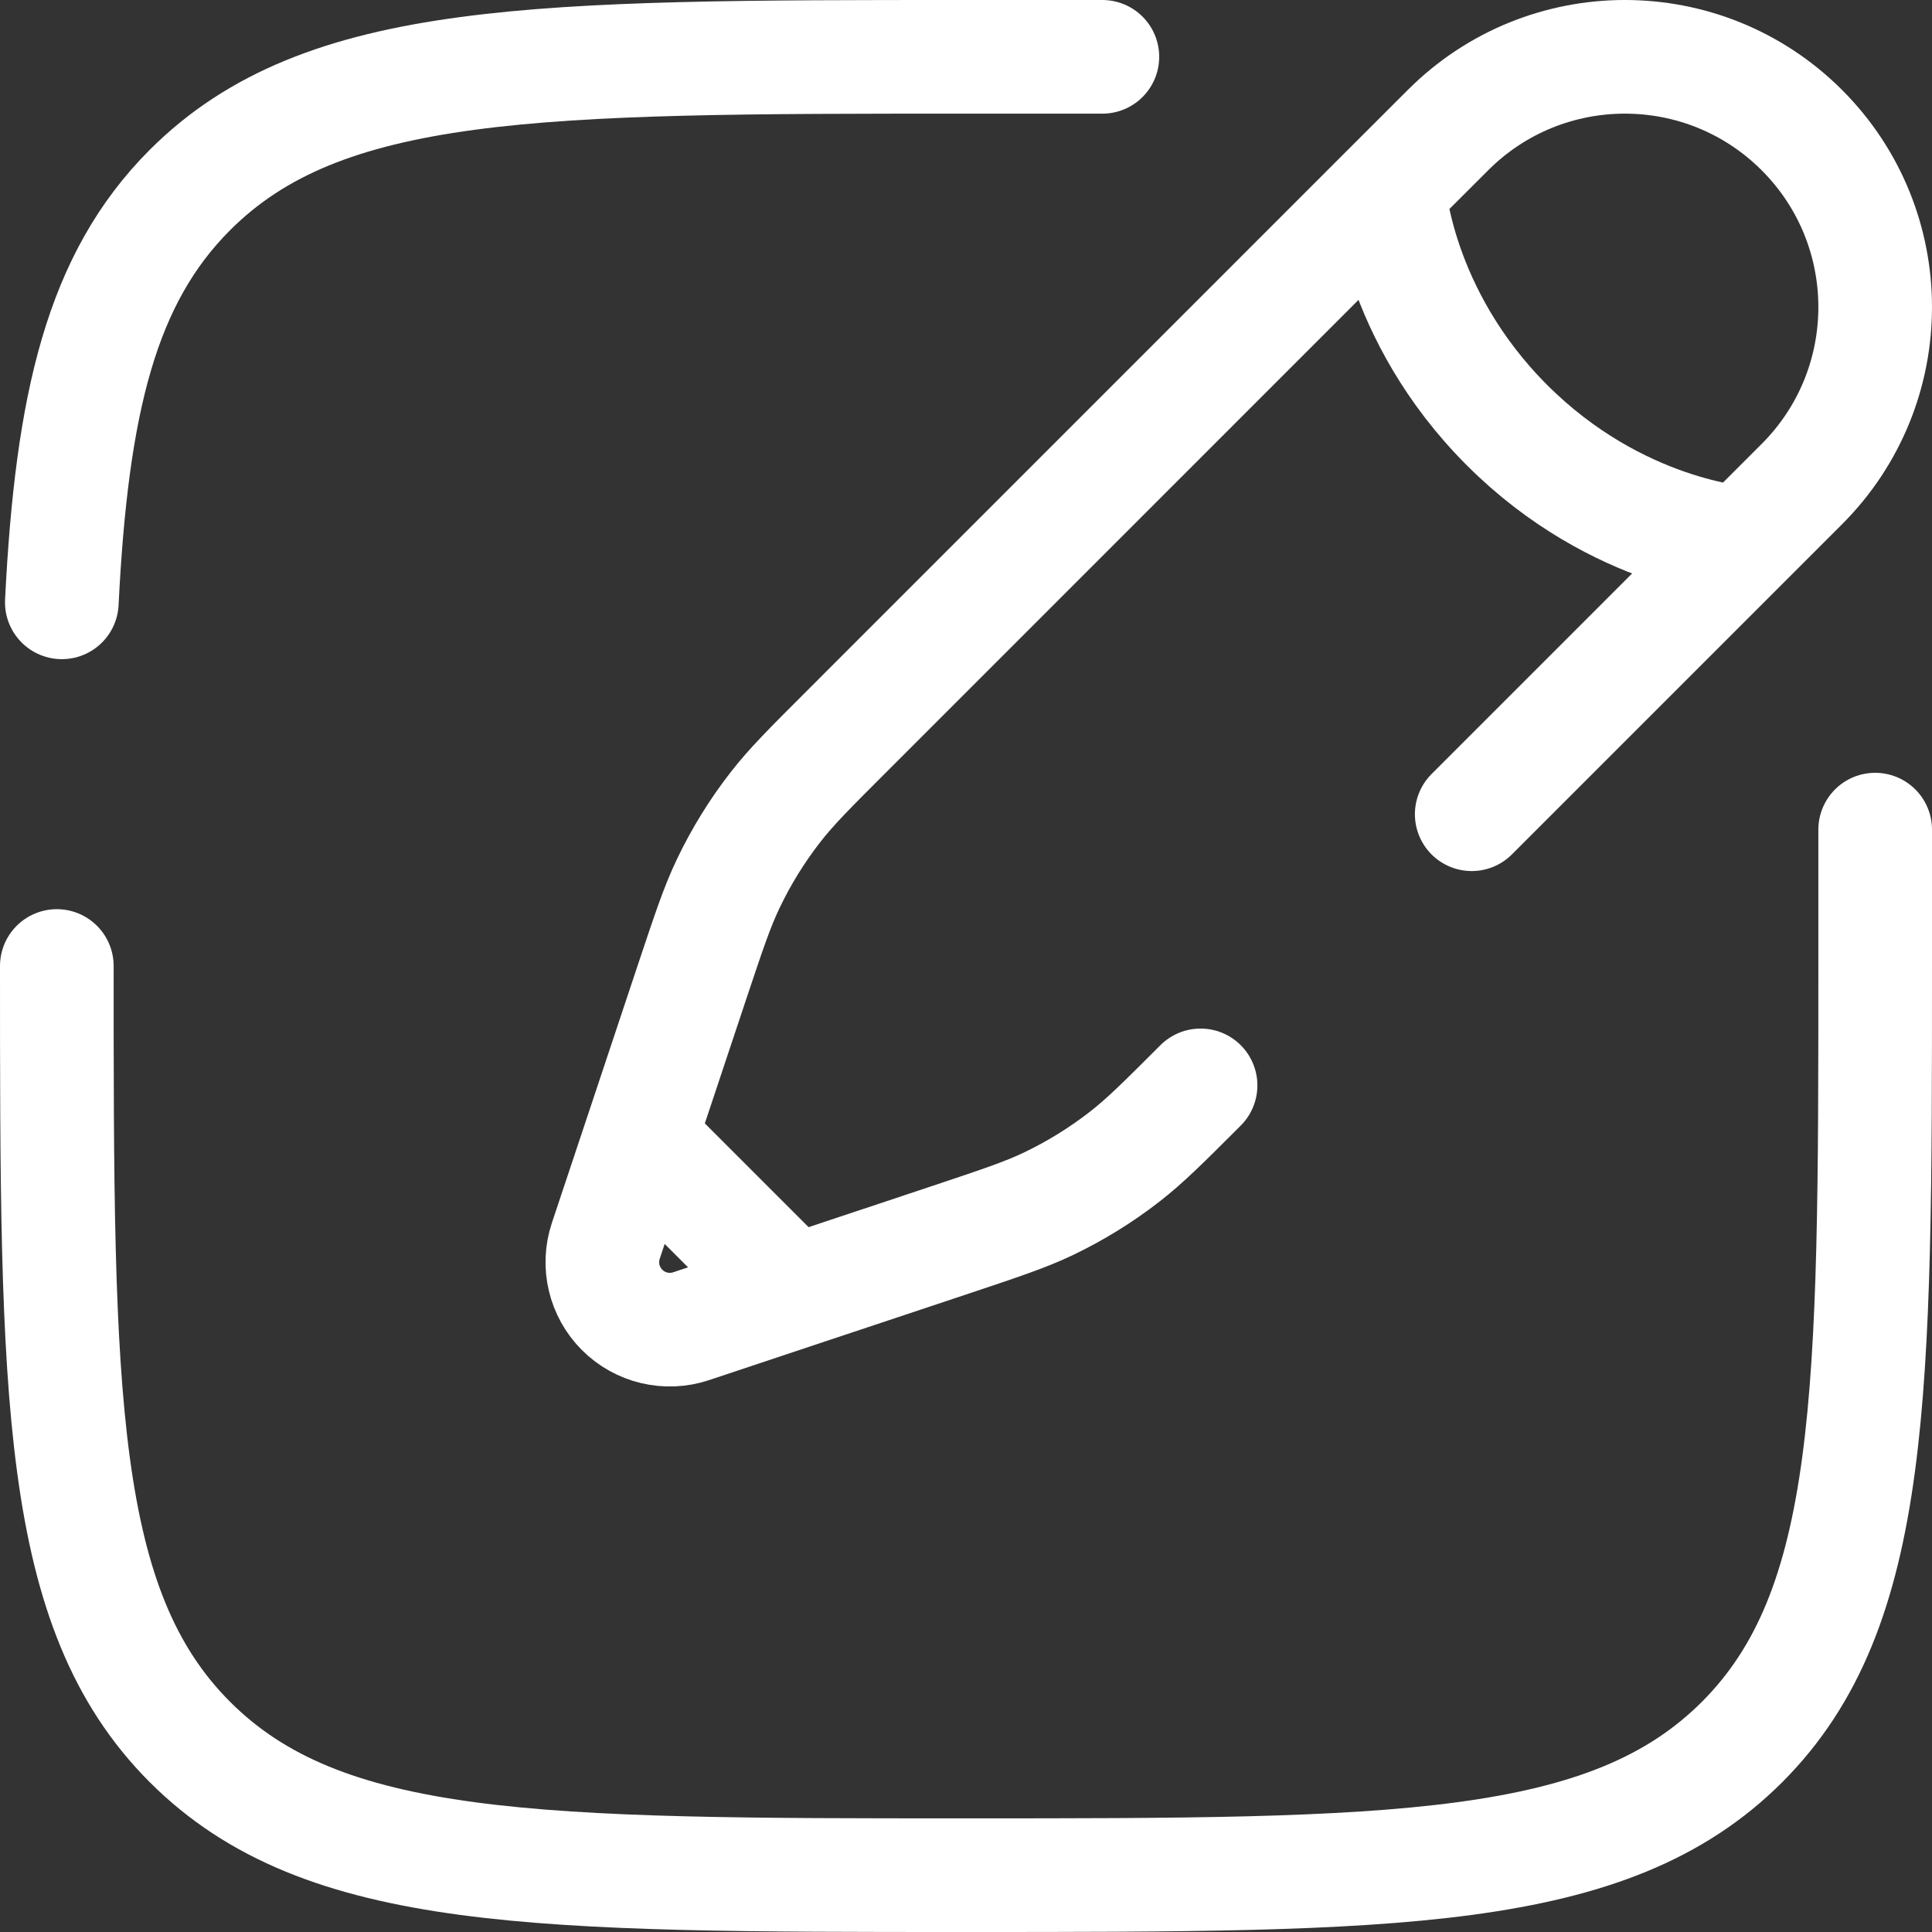
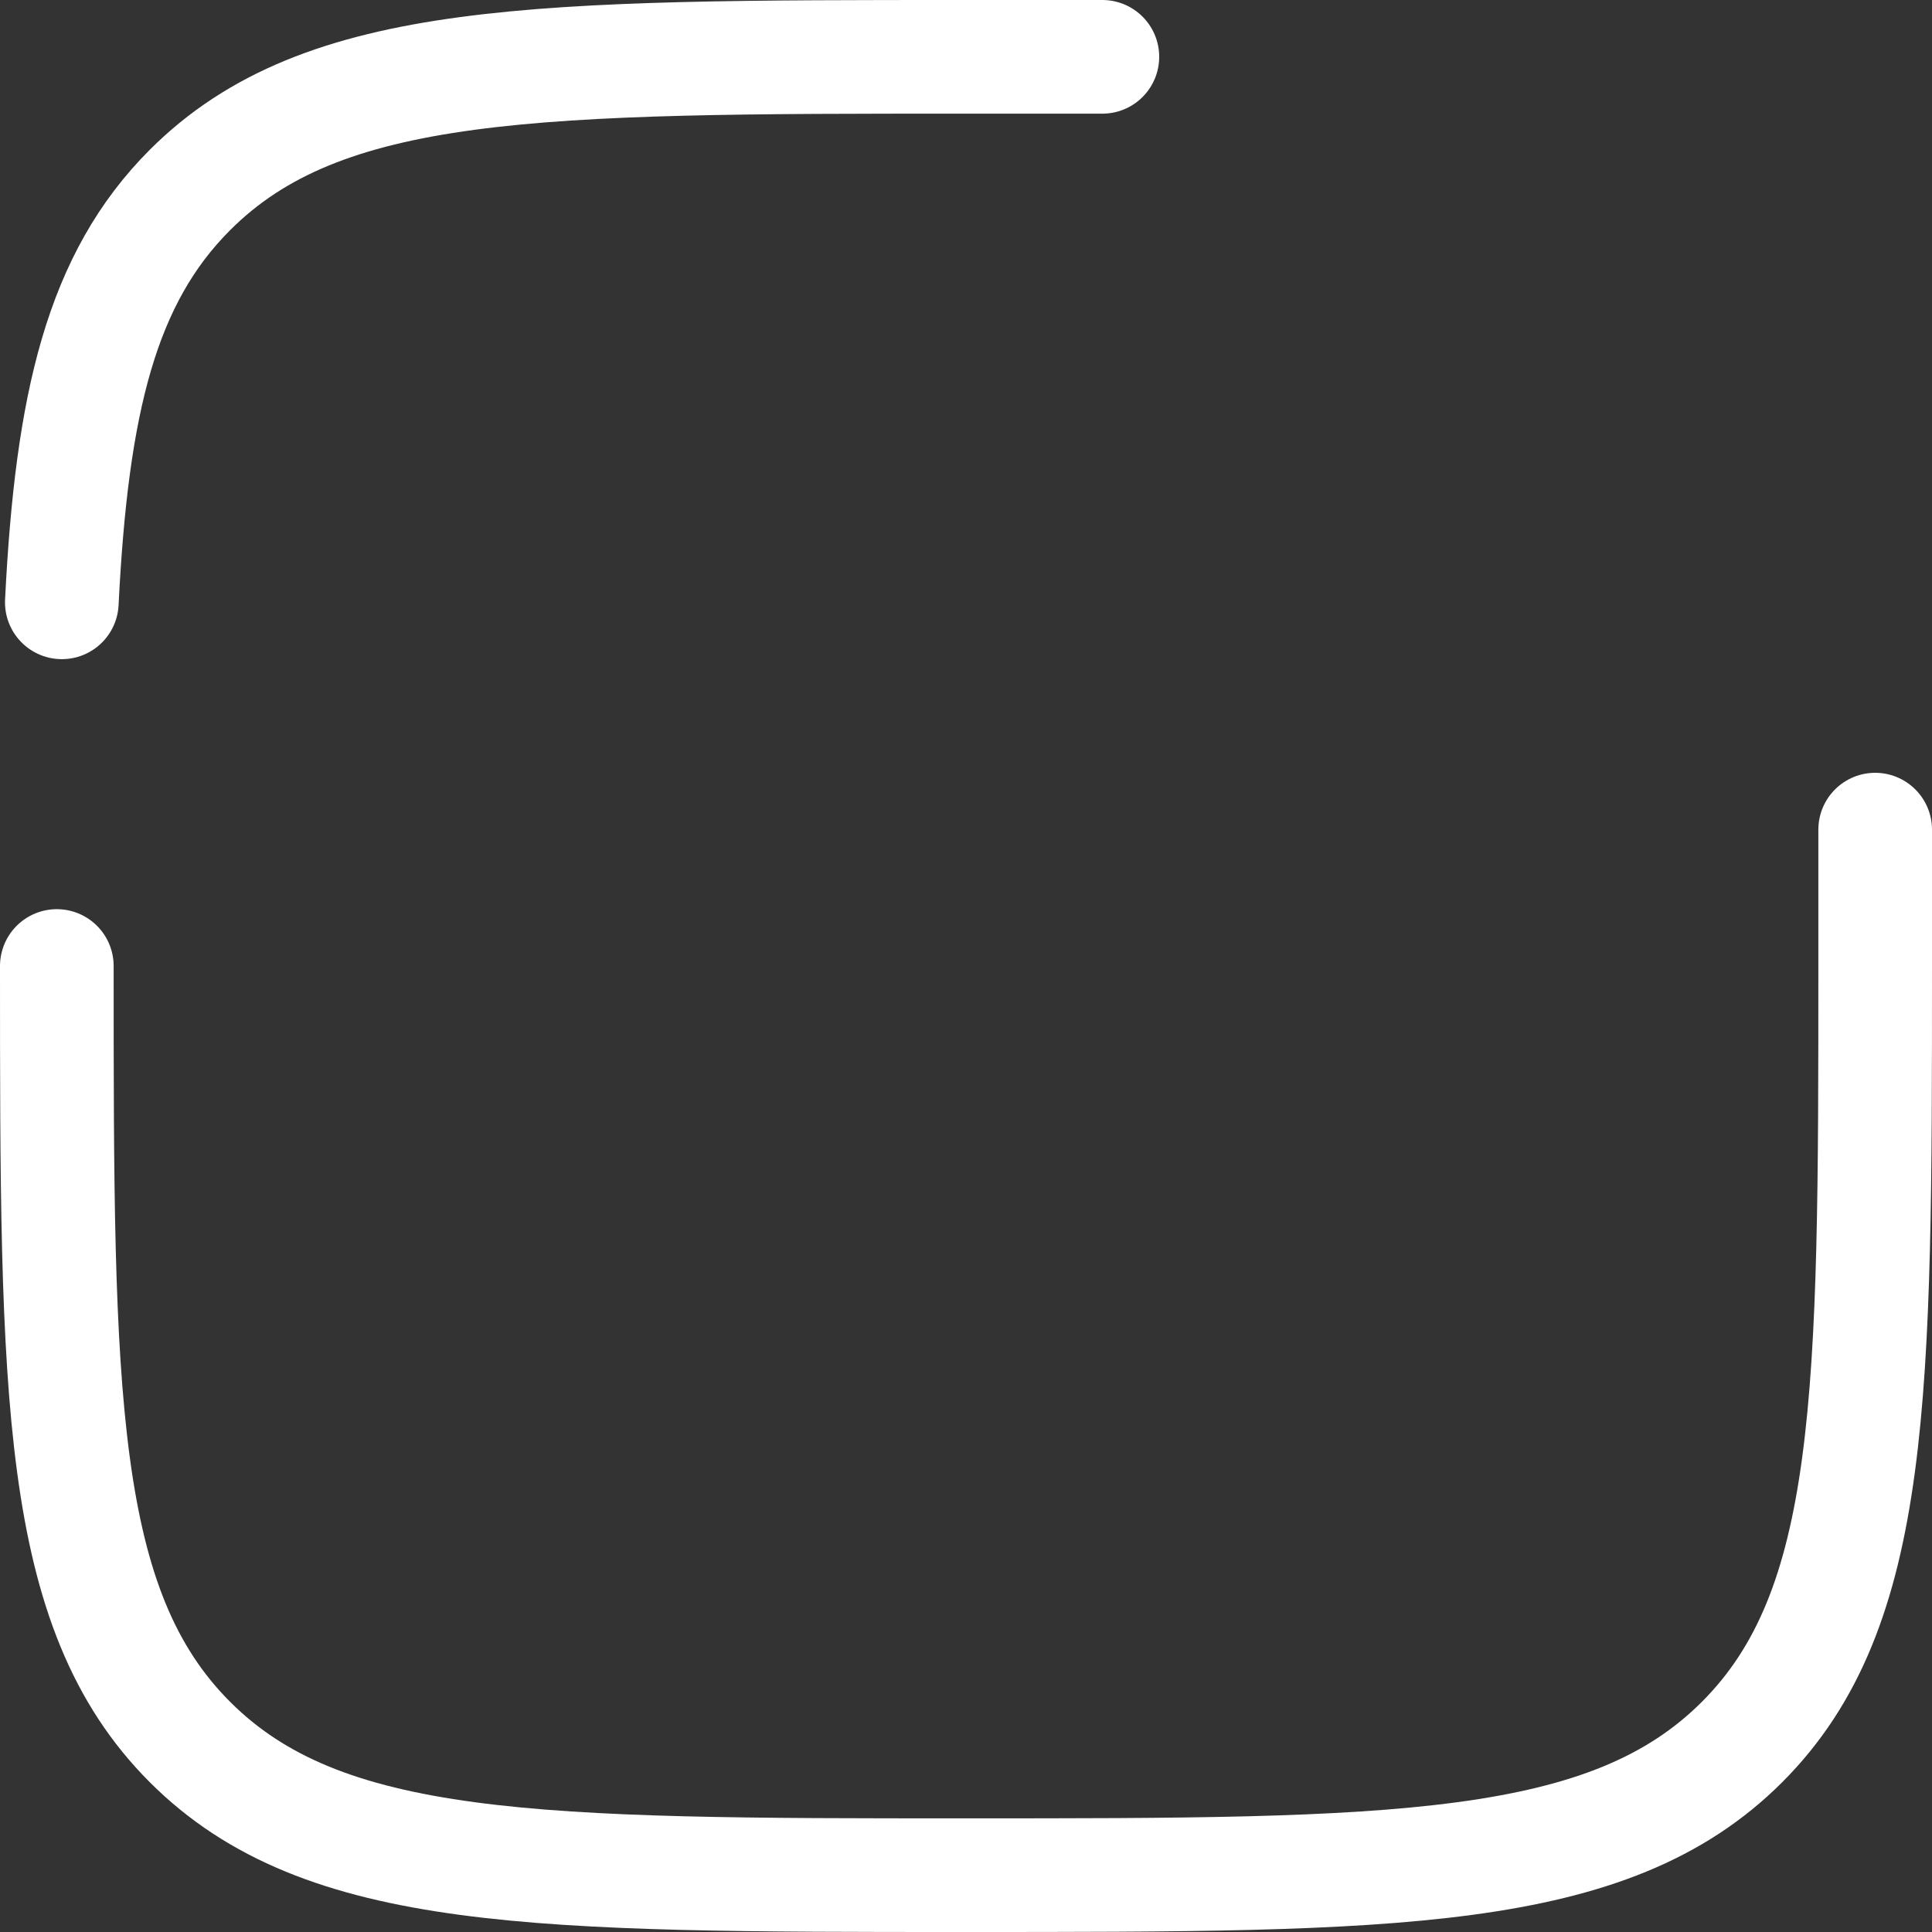
<svg xmlns="http://www.w3.org/2000/svg" width="34" height="34" viewBox="0 0 34 34" fill="none">
  <rect x="0" y="0" width="34" height="34" fill="#333333" stroke="none" />
  <path d="M1 17C1 24.542 1 28.314 3.343 30.657C5.686 33 9.458 33 17 33C24.542 33 28.314 33 30.657 30.657C33 28.314 33 24.542 33 17V14.6M19.4 1H17C9.458 1 5.686 1 3.343 3.343C1.785 4.901 1.263 7.09 1.088 10.6" stroke="white" stroke-width="2" stroke-linecap="round" />
-   <path d="M24.443 3.328L25.482 2.29C27.201 0.57 29.99 0.57 31.71 2.29C33.43 4.01 33.43 6.799 31.71 8.519L30.672 9.557M24.443 3.328C24.443 3.328 24.573 5.534 26.52 7.481C28.466 9.427 30.672 9.557 30.672 9.557M24.443 3.328L14.9 12.872C14.253 13.518 13.93 13.841 13.652 14.198C13.324 14.618 13.043 15.073 12.814 15.554C12.619 15.962 12.475 16.396 12.185 17.263L11.26 20.04M30.672 9.557L25.9 14.329M11.26 20.04L10.661 21.837C10.519 22.264 10.63 22.734 10.948 23.052C11.266 23.37 11.737 23.481 12.163 23.339L13.96 22.74M11.26 20.04L13.96 22.74M21.128 19.101C20.482 19.747 20.159 20.07 19.802 20.348C19.382 20.676 18.927 20.957 18.446 21.187C18.038 21.381 17.604 21.525 16.737 21.815L13.96 22.74" stroke="white" stroke-width="2" stroke-linecap="round" />
</svg>